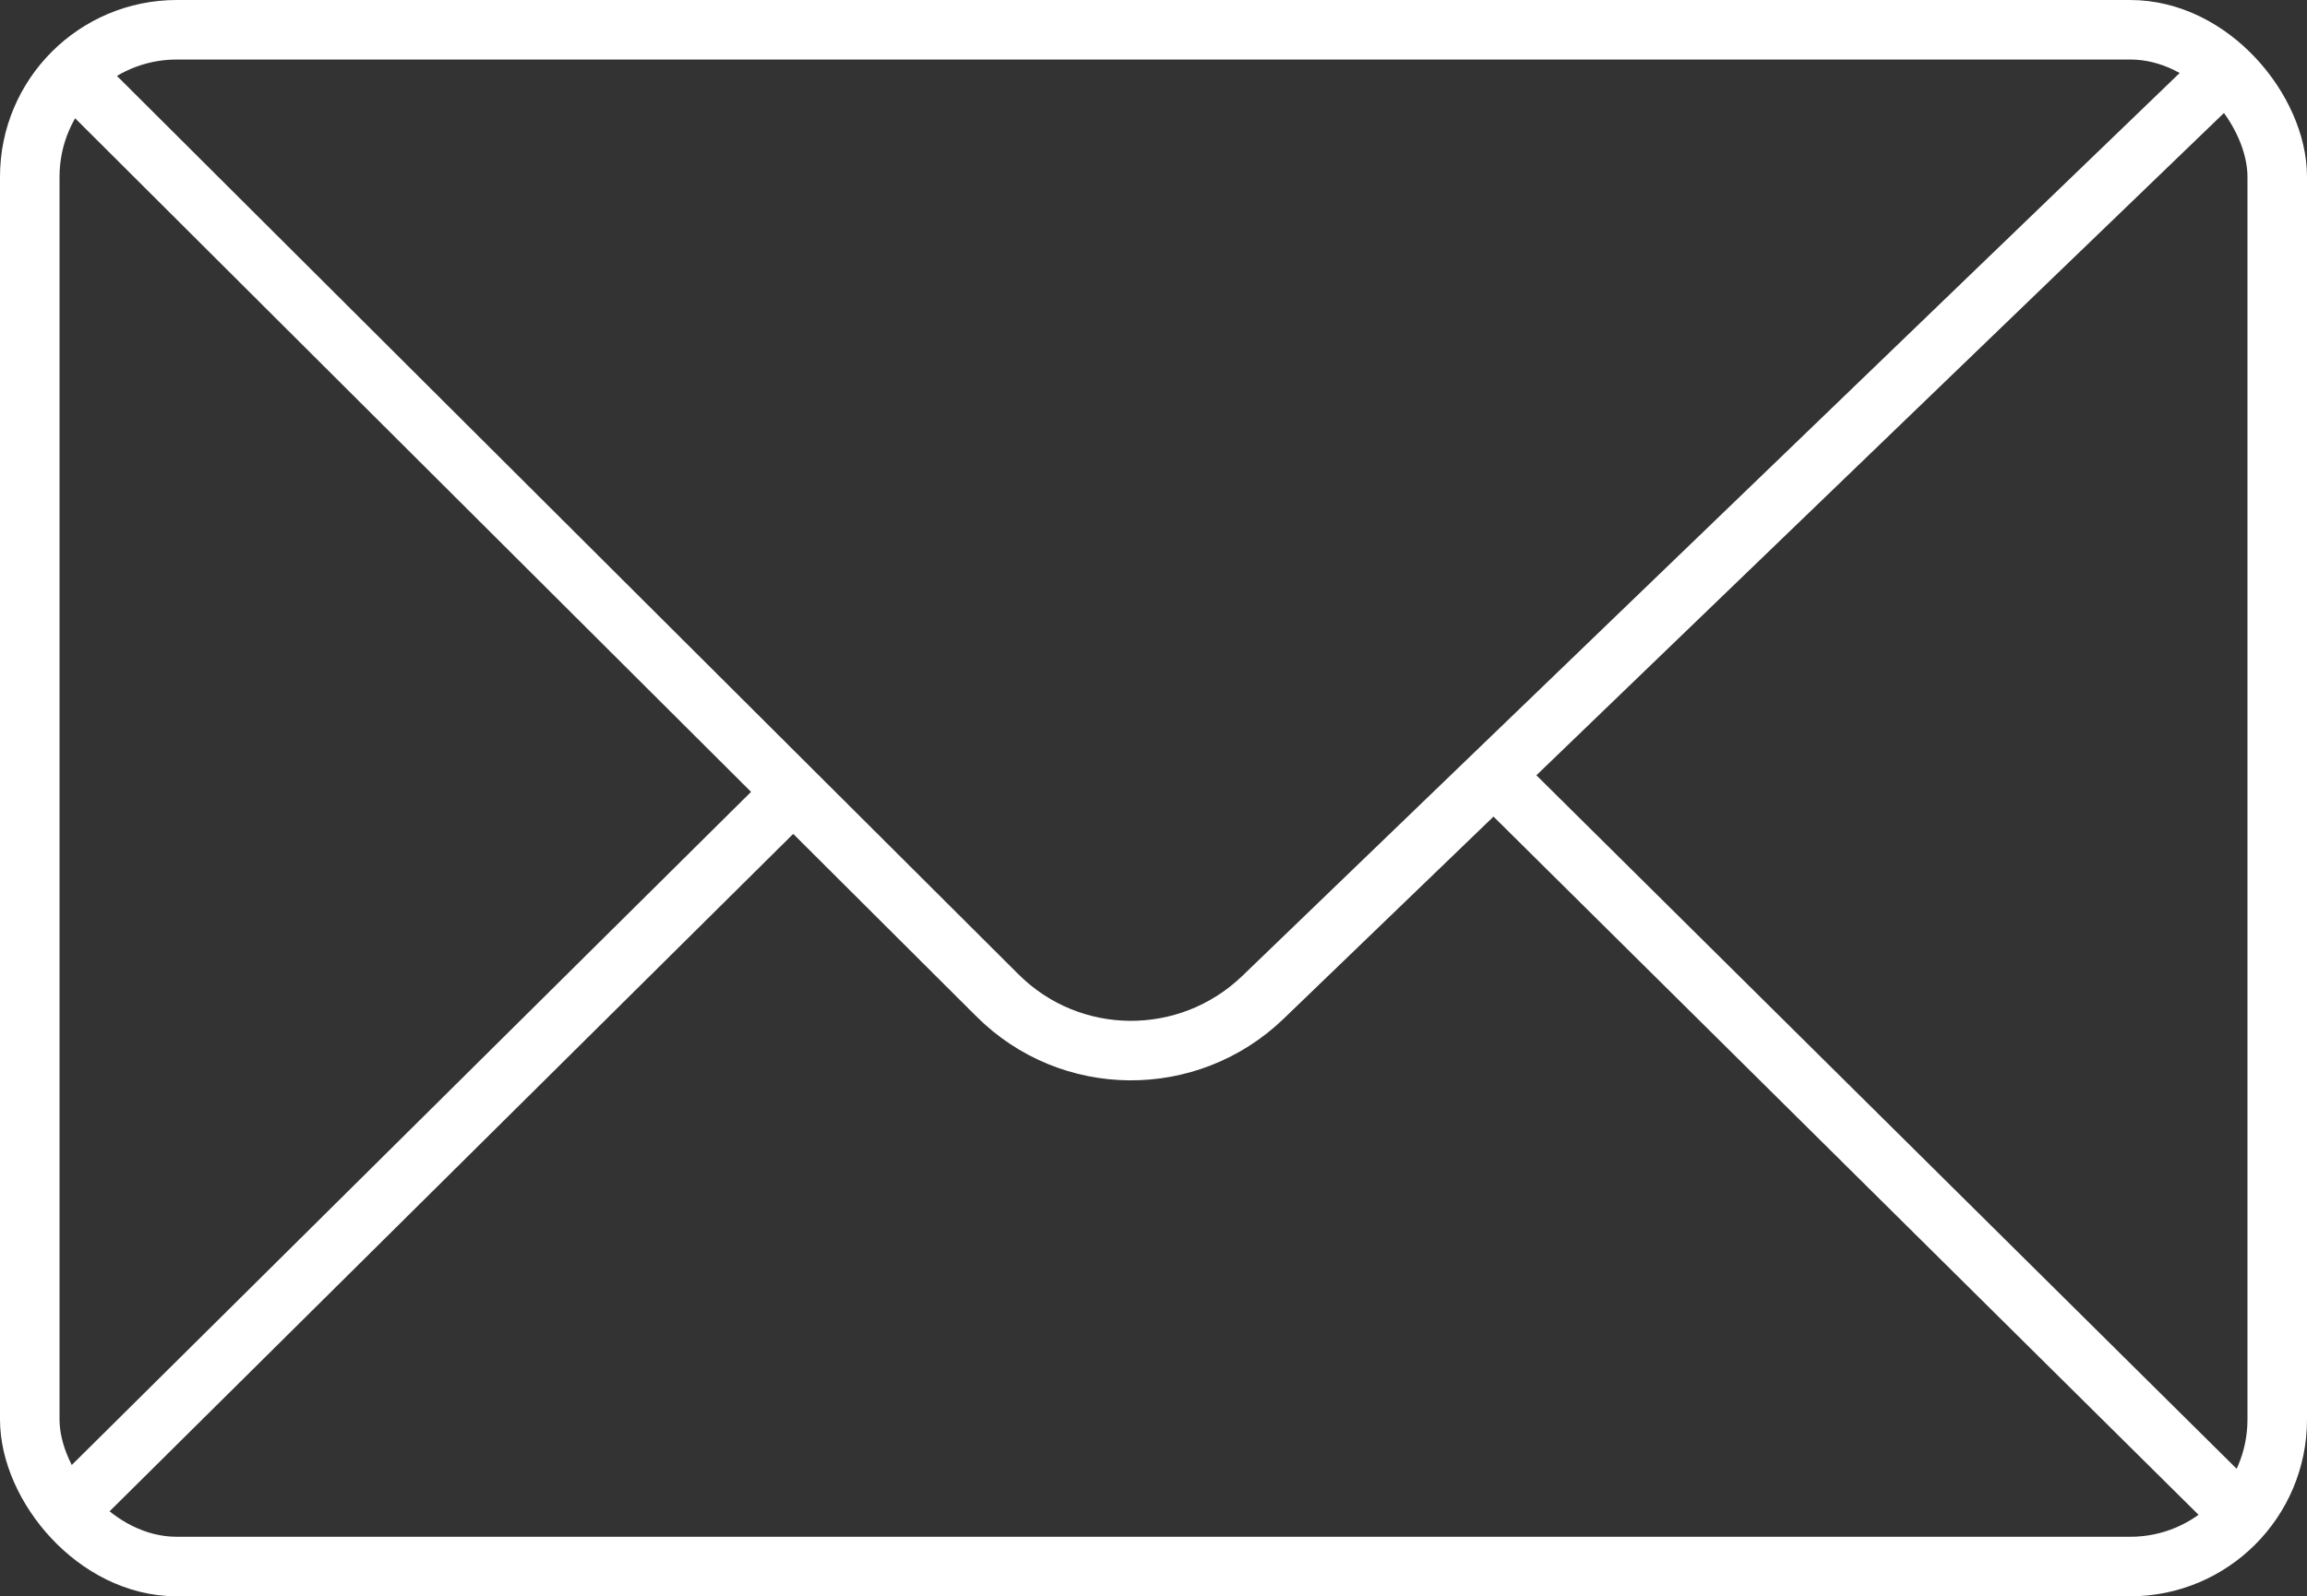
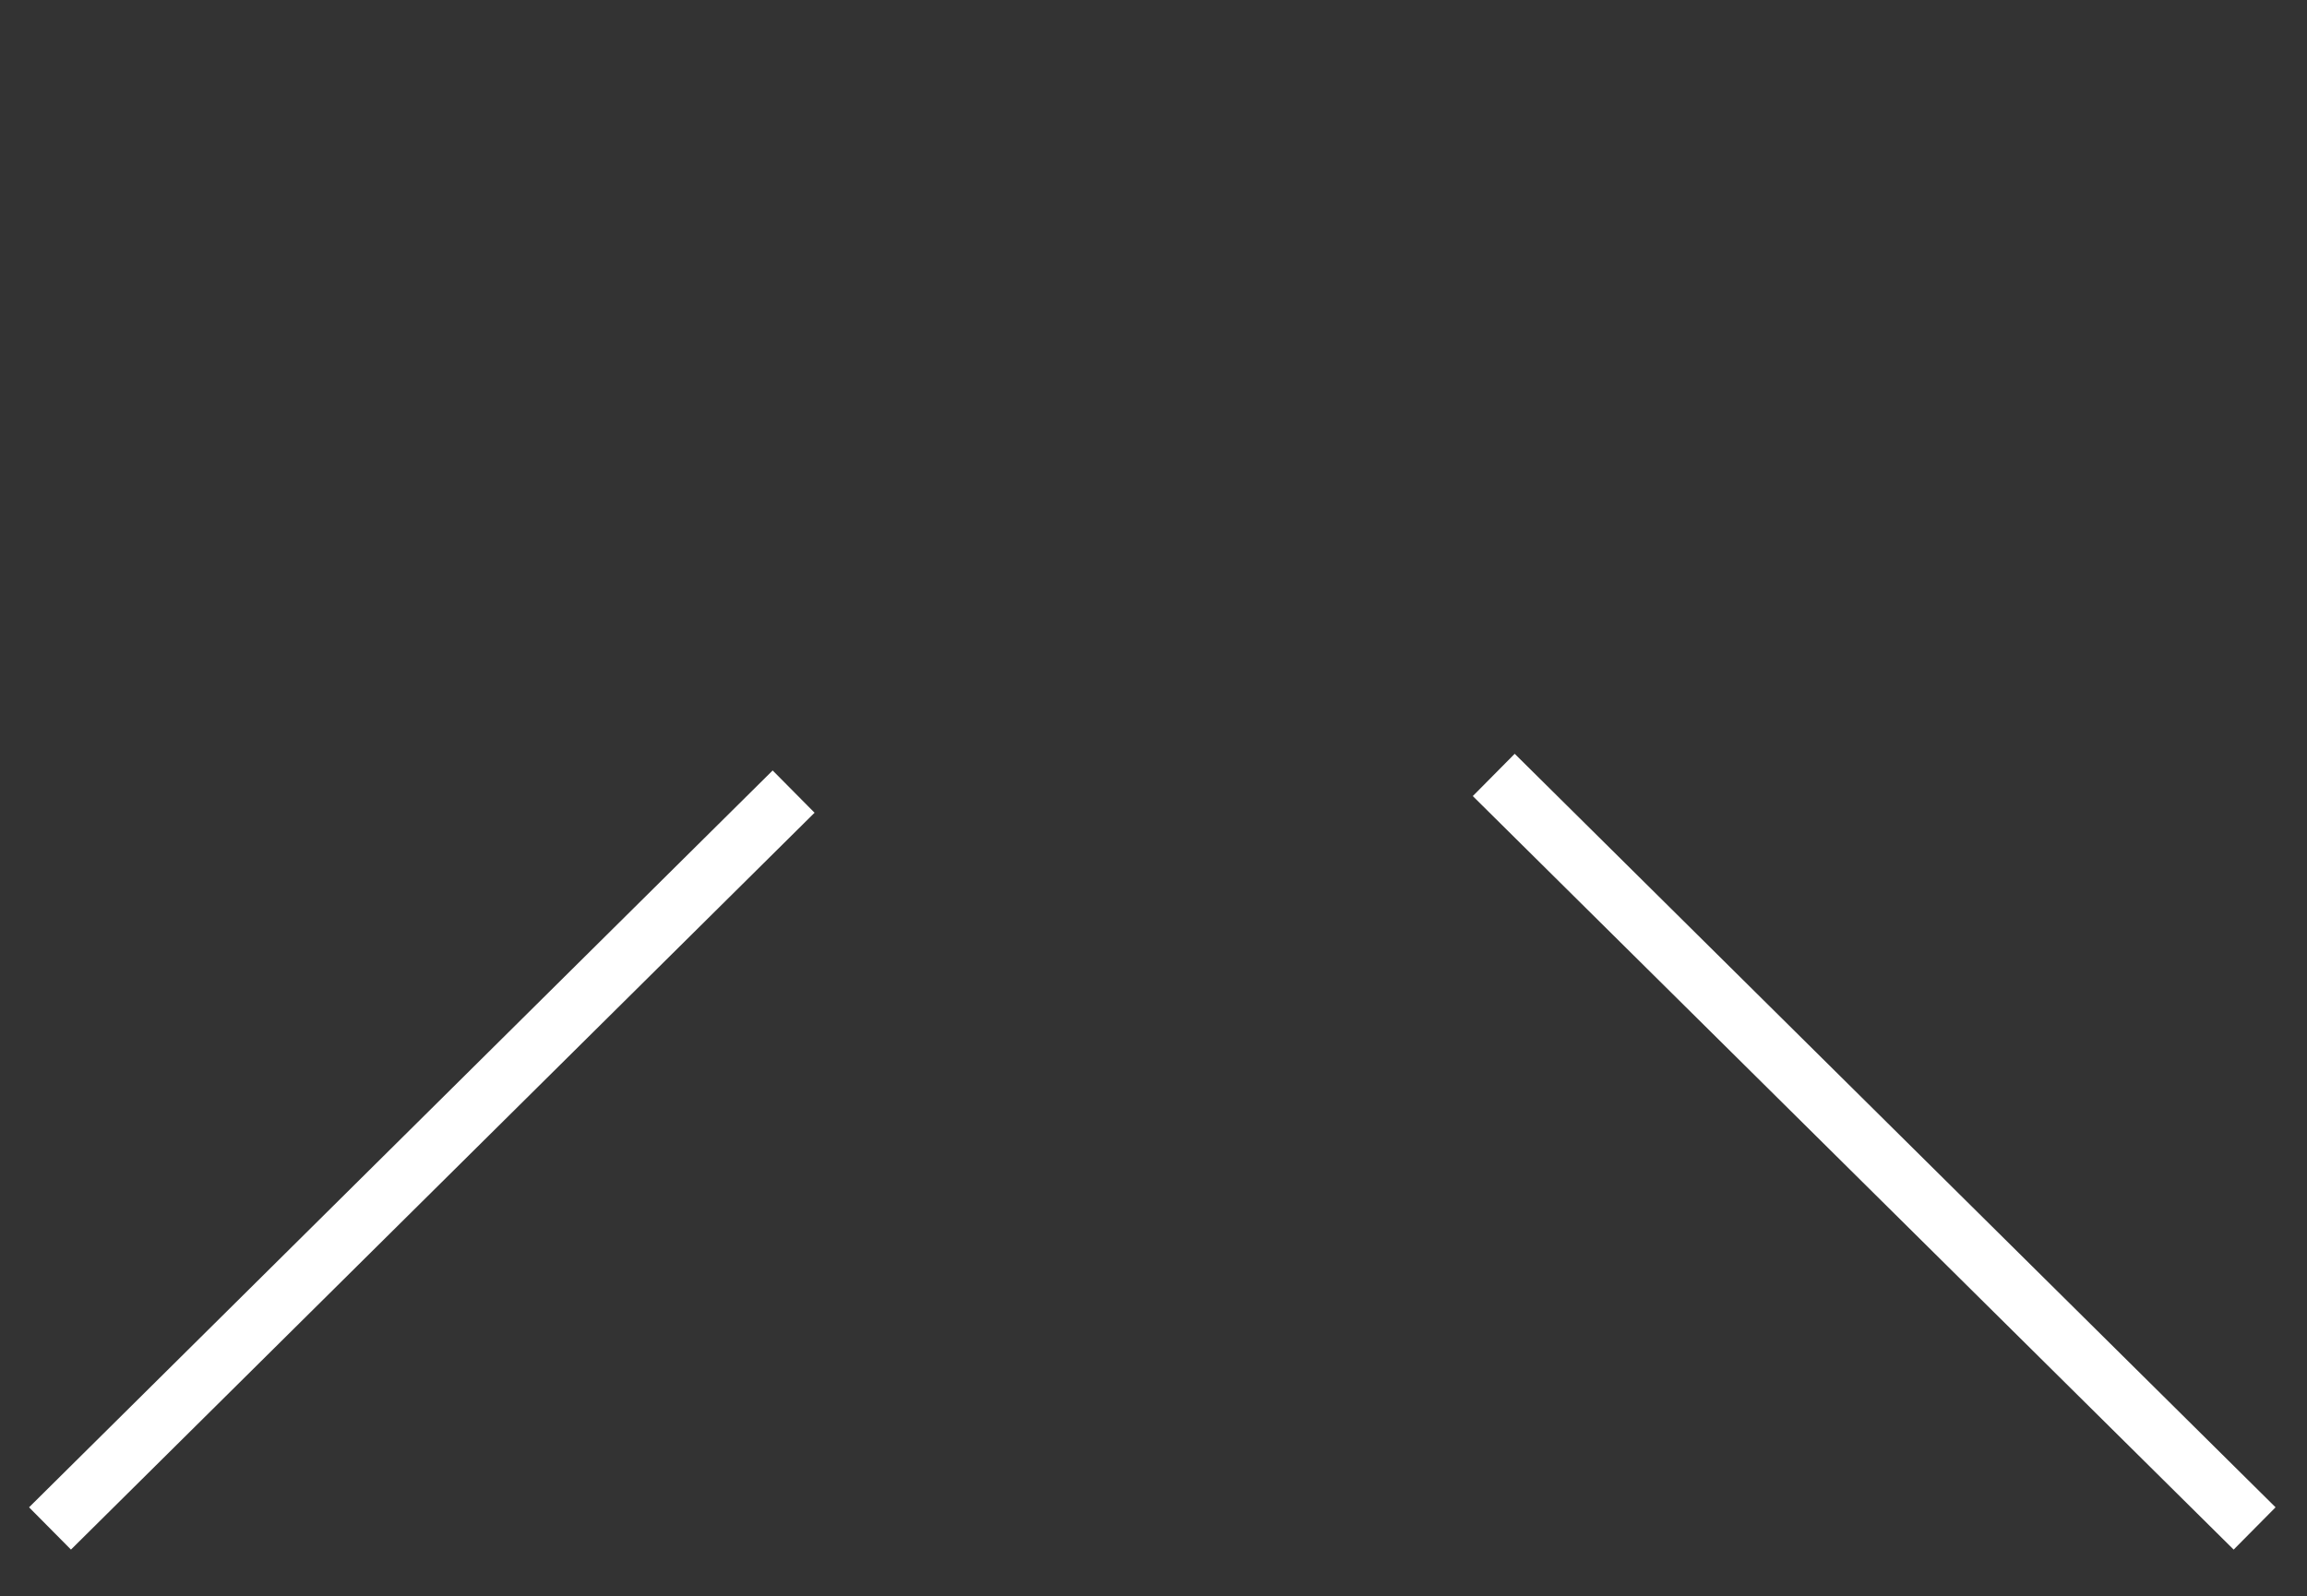
<svg xmlns="http://www.w3.org/2000/svg" viewBox="0 0 38.75 26.82">
  <rect x="0" y="0" width="38.75" height="26.82" fill="#333333" stroke="none" />
  <defs>
    <style>.d{fill:none;stroke:#fff;stroke-miterlimit:10;}</style>
  </defs>
  <g id="a" />
  <g id="b">
    <g id="c">
      <g>
-         <rect class="d" x=".5" y=".5" width="37.75" height="25.82" rx="2.47" ry="2.47" />
-         <path class="d" d="M1.1,1.12l15.65,15.6c1.23,1.23,3.21,1.24,4.46,.04L37.65,.92" />
        <line class="d" x1="37.87" y1="25.68" x2="25.09" y2="13.02" />
        <line class="d" x1="13.33" y1="13.3" x2=".84" y2="25.68" />
      </g>
    </g>
  </g>
</svg>